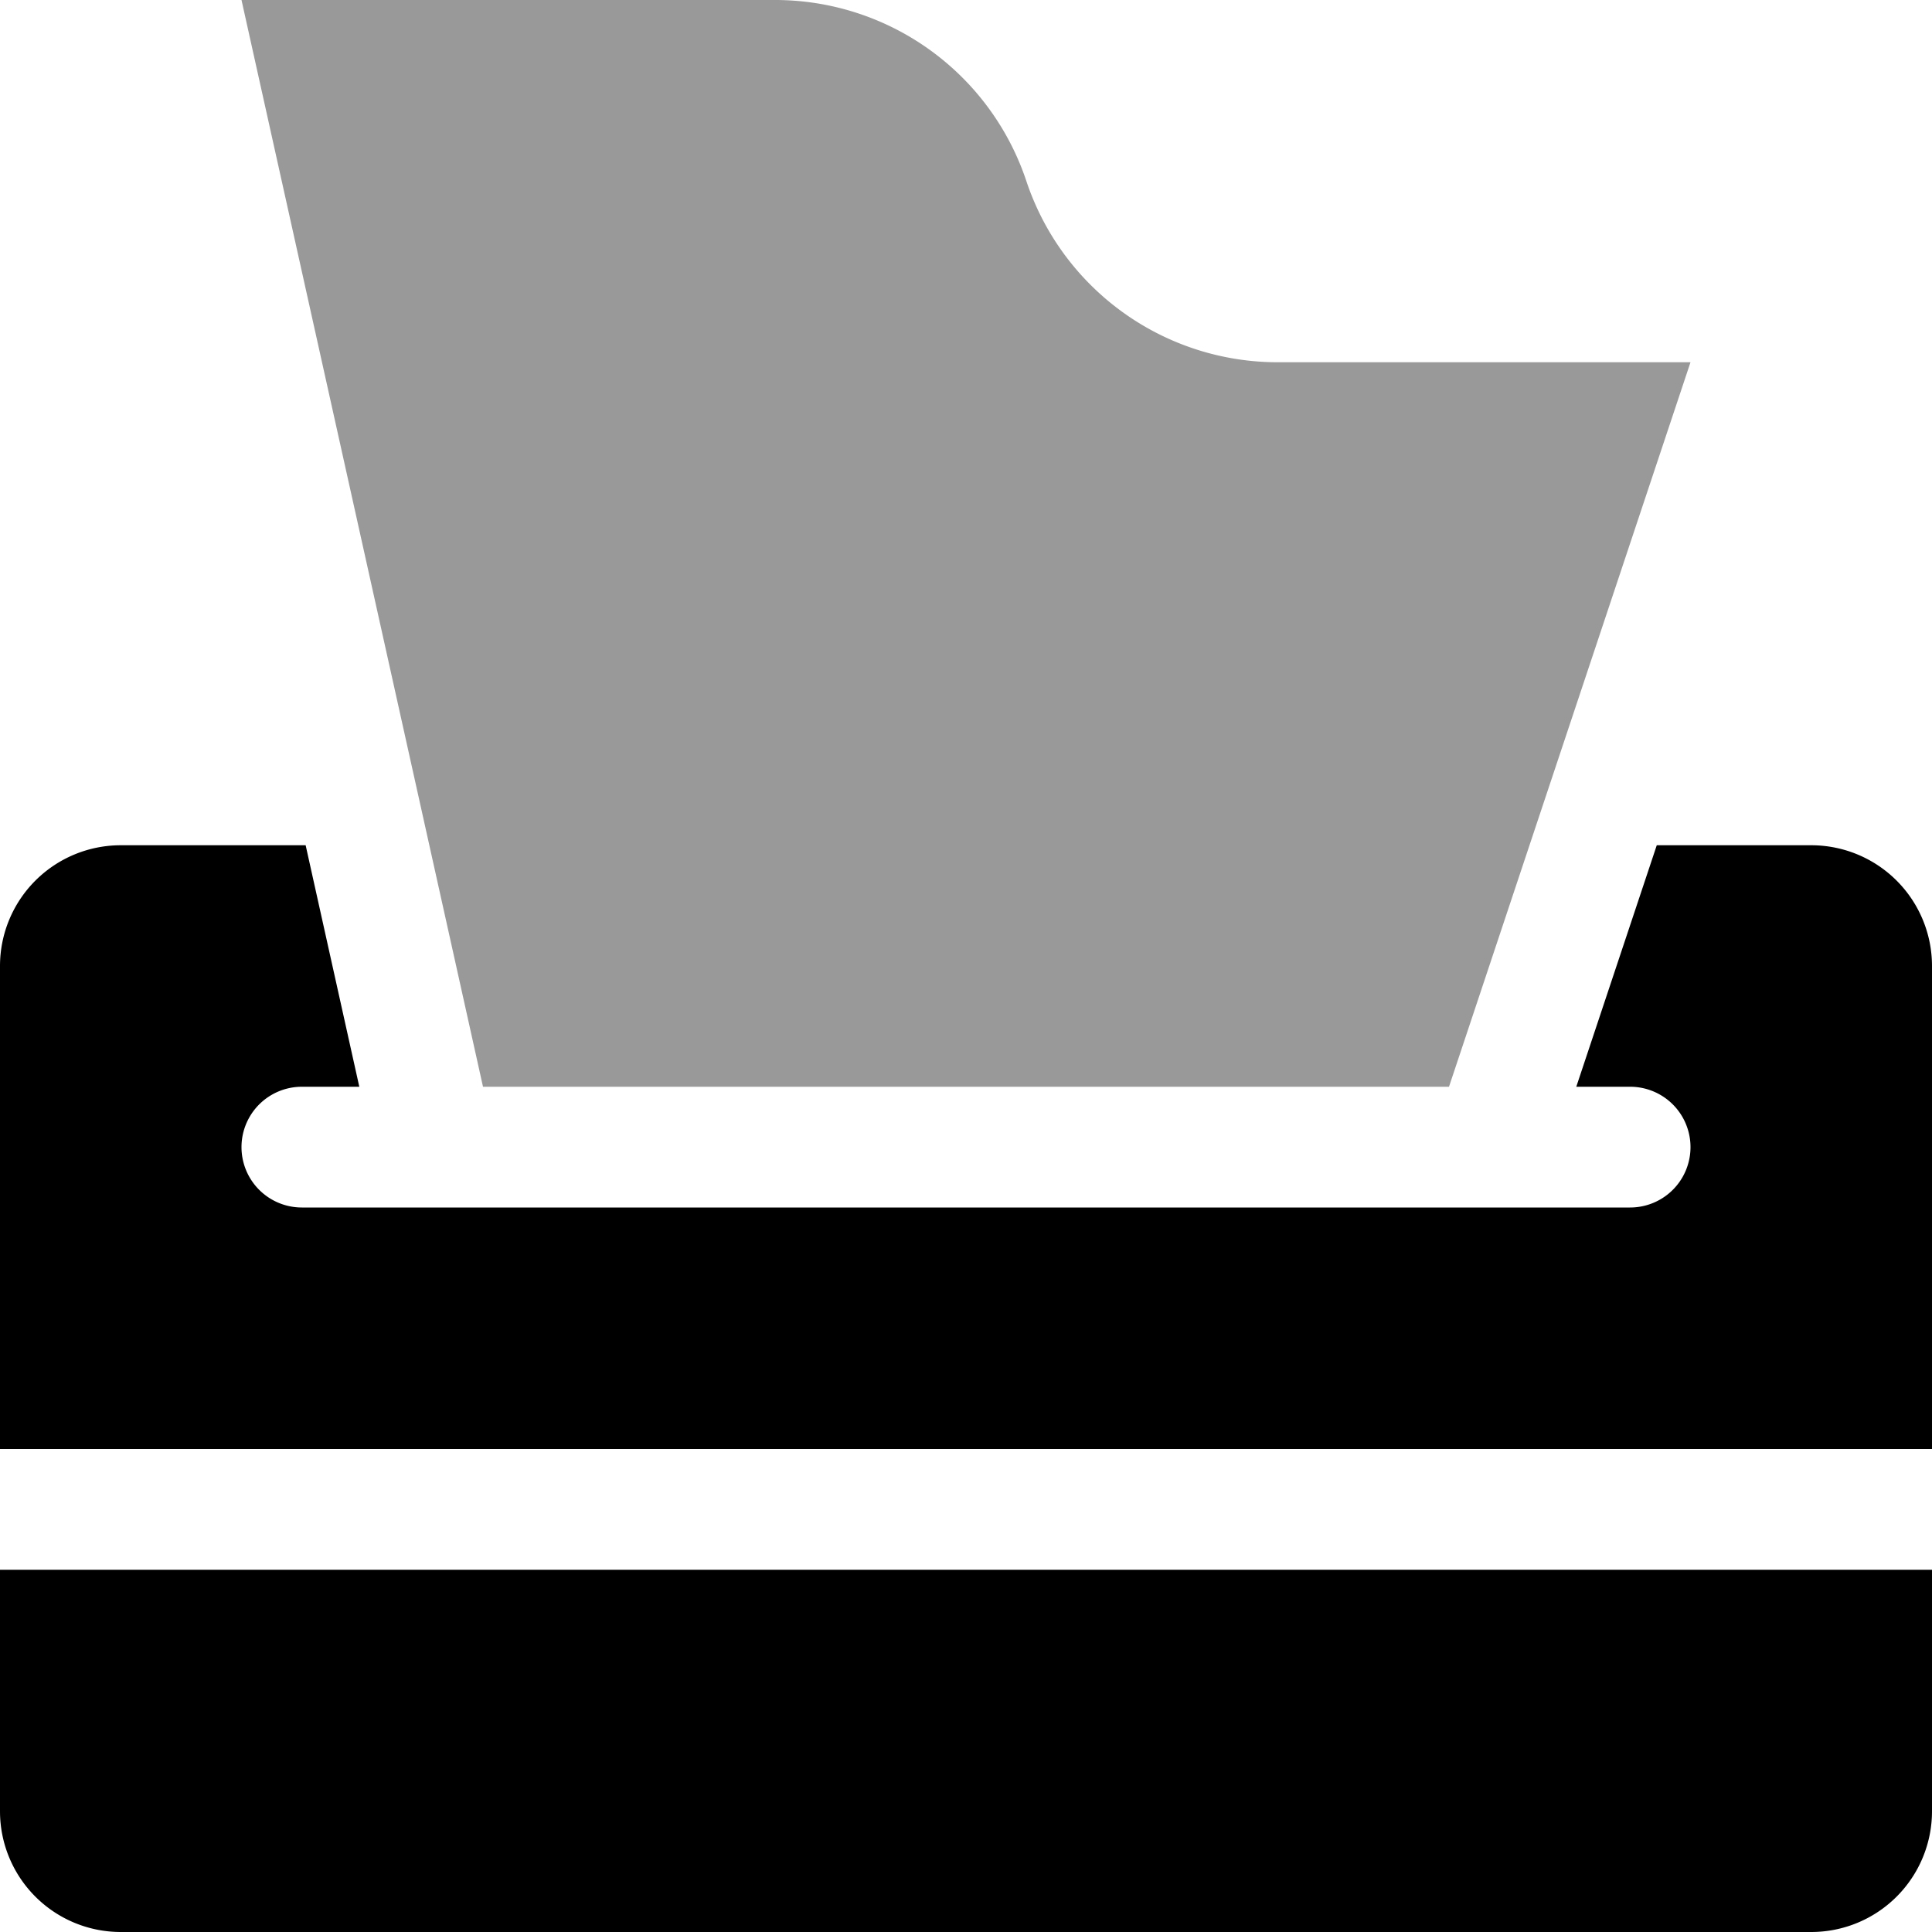
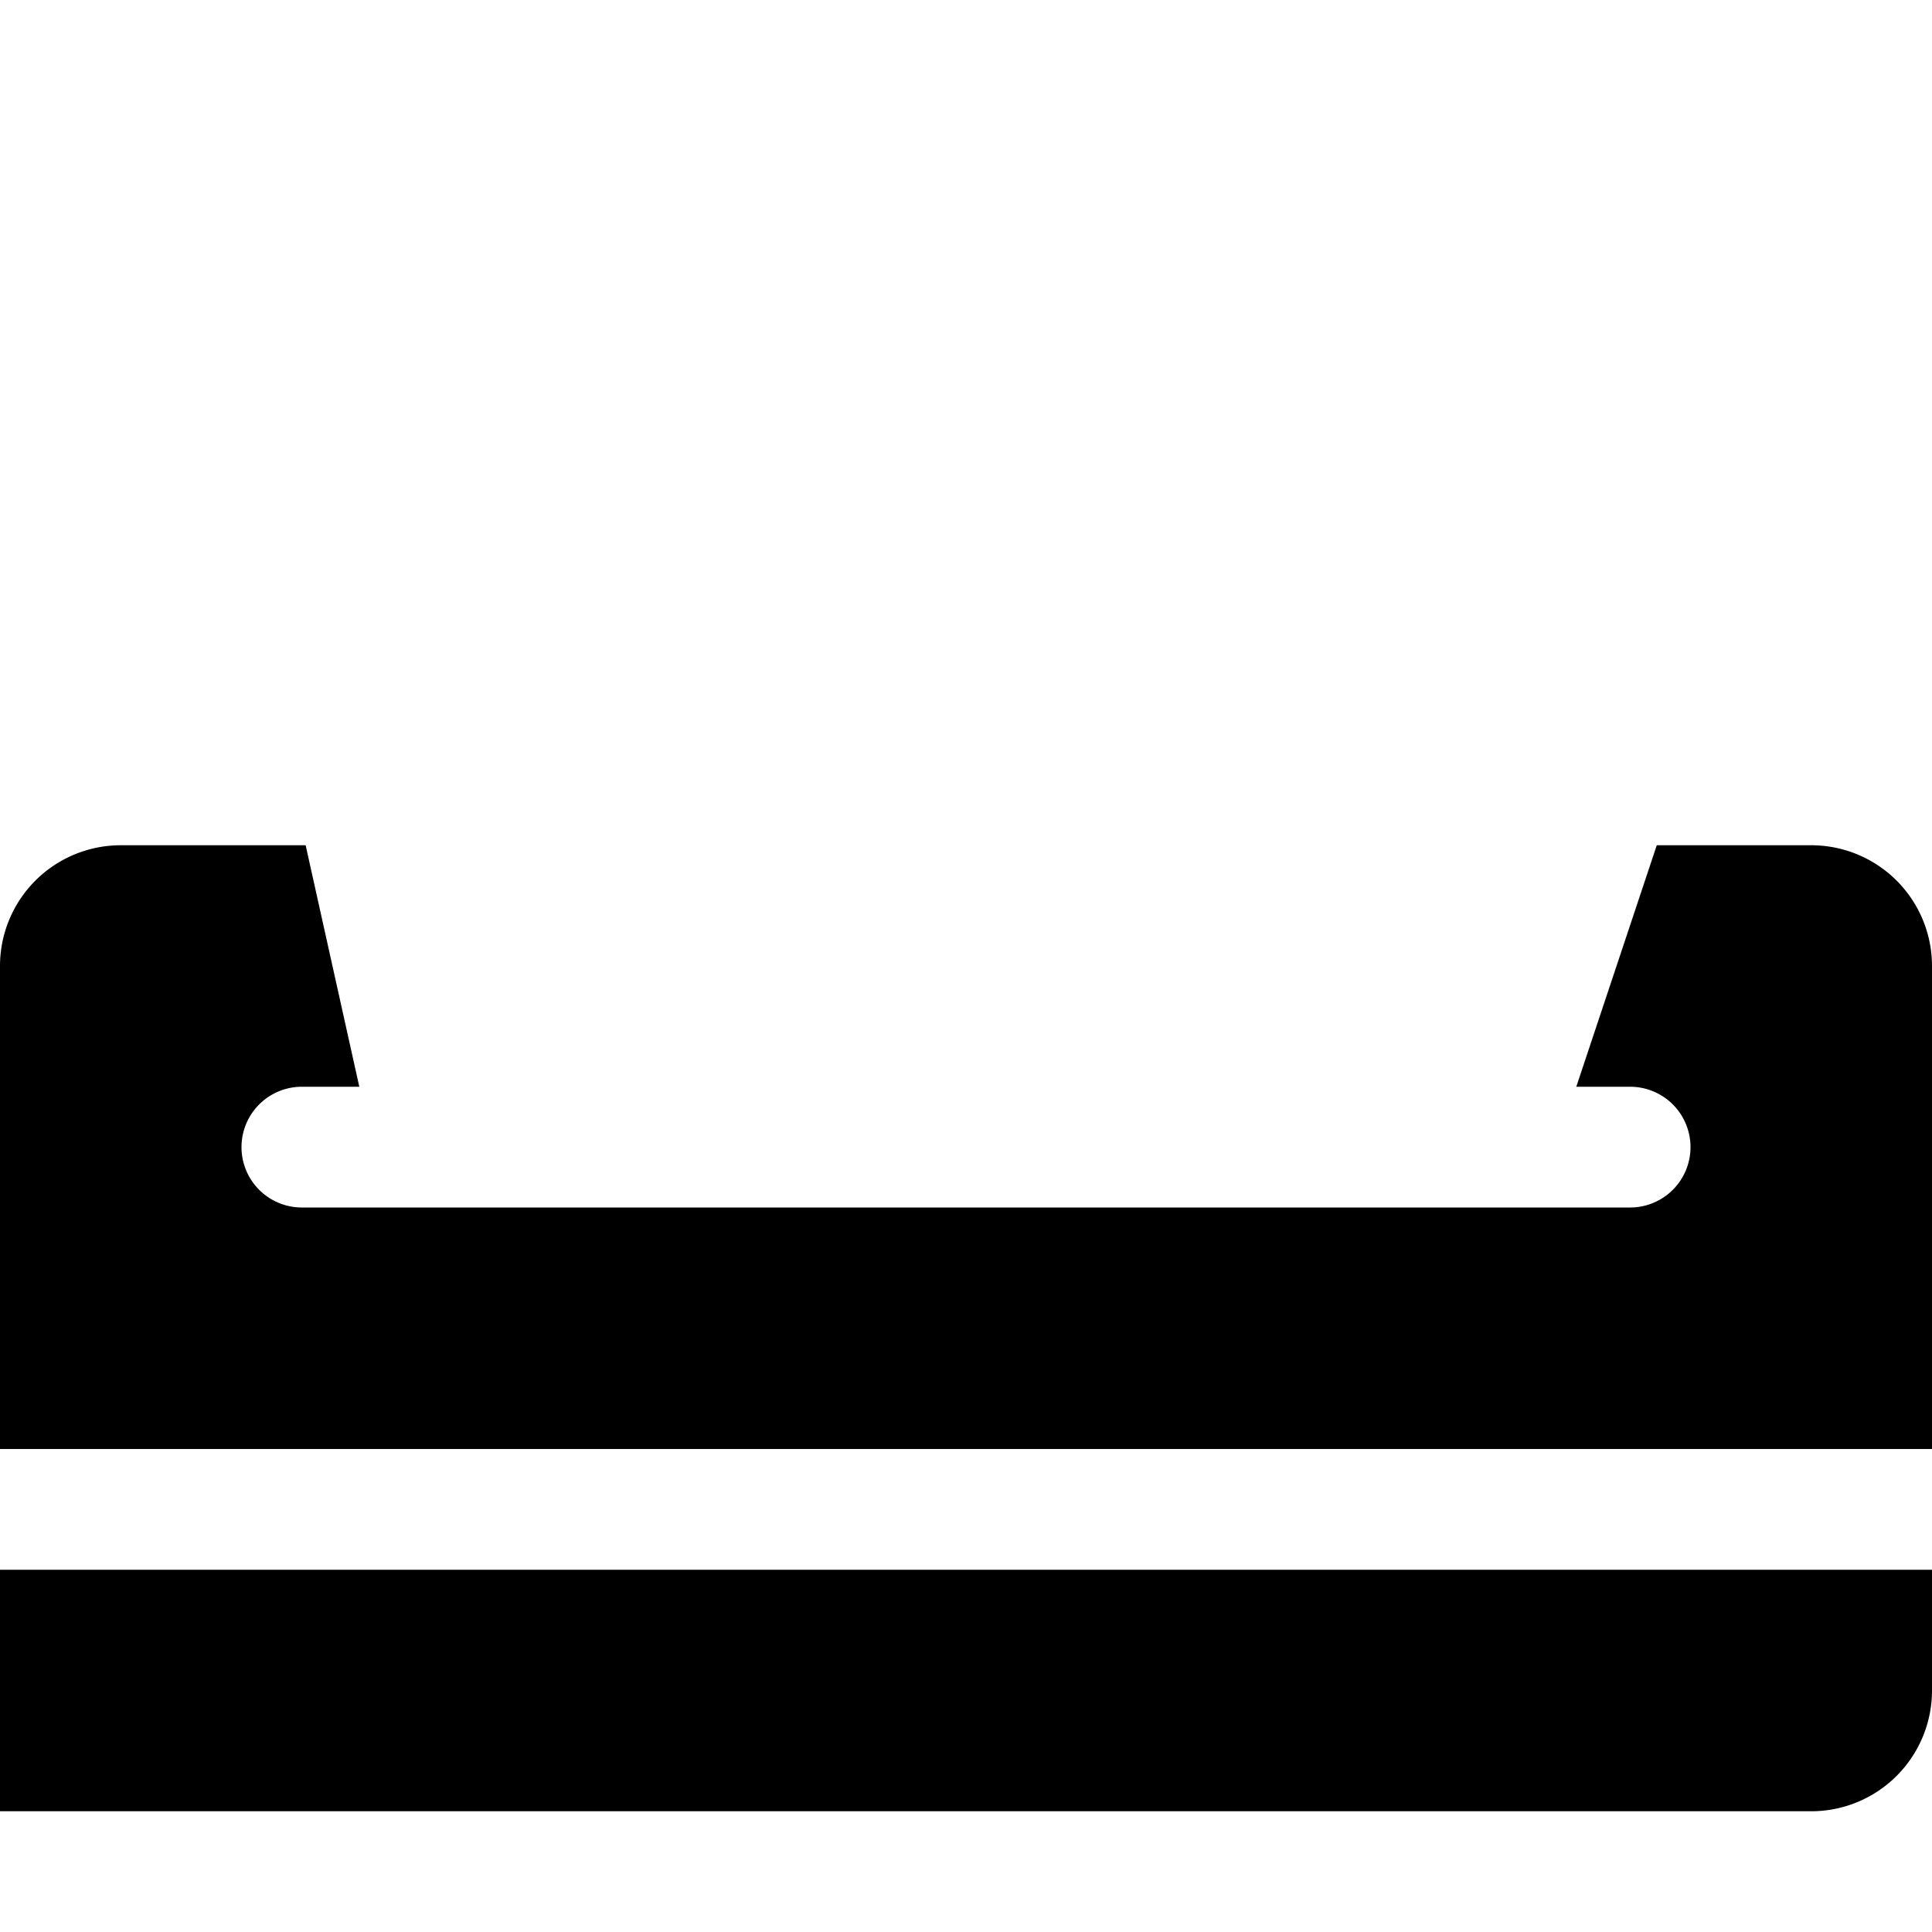
<svg xmlns="http://www.w3.org/2000/svg" viewBox="0 0 512 512">
  <defs>
    <style>.fa-secondary{opacity:.4}</style>
  </defs>
-   <path d="M384,288,448,96H338.6A70.2,70.2,0,0,1,272,48,70.19,70.19,0,0,0,205.4,0H64l64,288Z" class="fa-secondary" />
-   <path d="M0,480a32,32,0,0,0,32,32H480a32,32,0,0,0,32-32V416H0ZM480,224H439.06l-21.33,64H432a16,16,0,0,1,0,32H80a16,16,0,0,1,0-32H95.22L81,224H32A32,32,0,0,0,0,256V384H512V256A32,32,0,0,0,480,224Z" class="fa-primary" />
+   <path d="M0,480H480a32,32,0,0,0,32-32V416H0ZM480,224H439.06l-21.33,64H432a16,16,0,0,1,0,32H80a16,16,0,0,1,0-32H95.22L81,224H32A32,32,0,0,0,0,256V384H512V256A32,32,0,0,0,480,224Z" class="fa-primary" />
</svg>